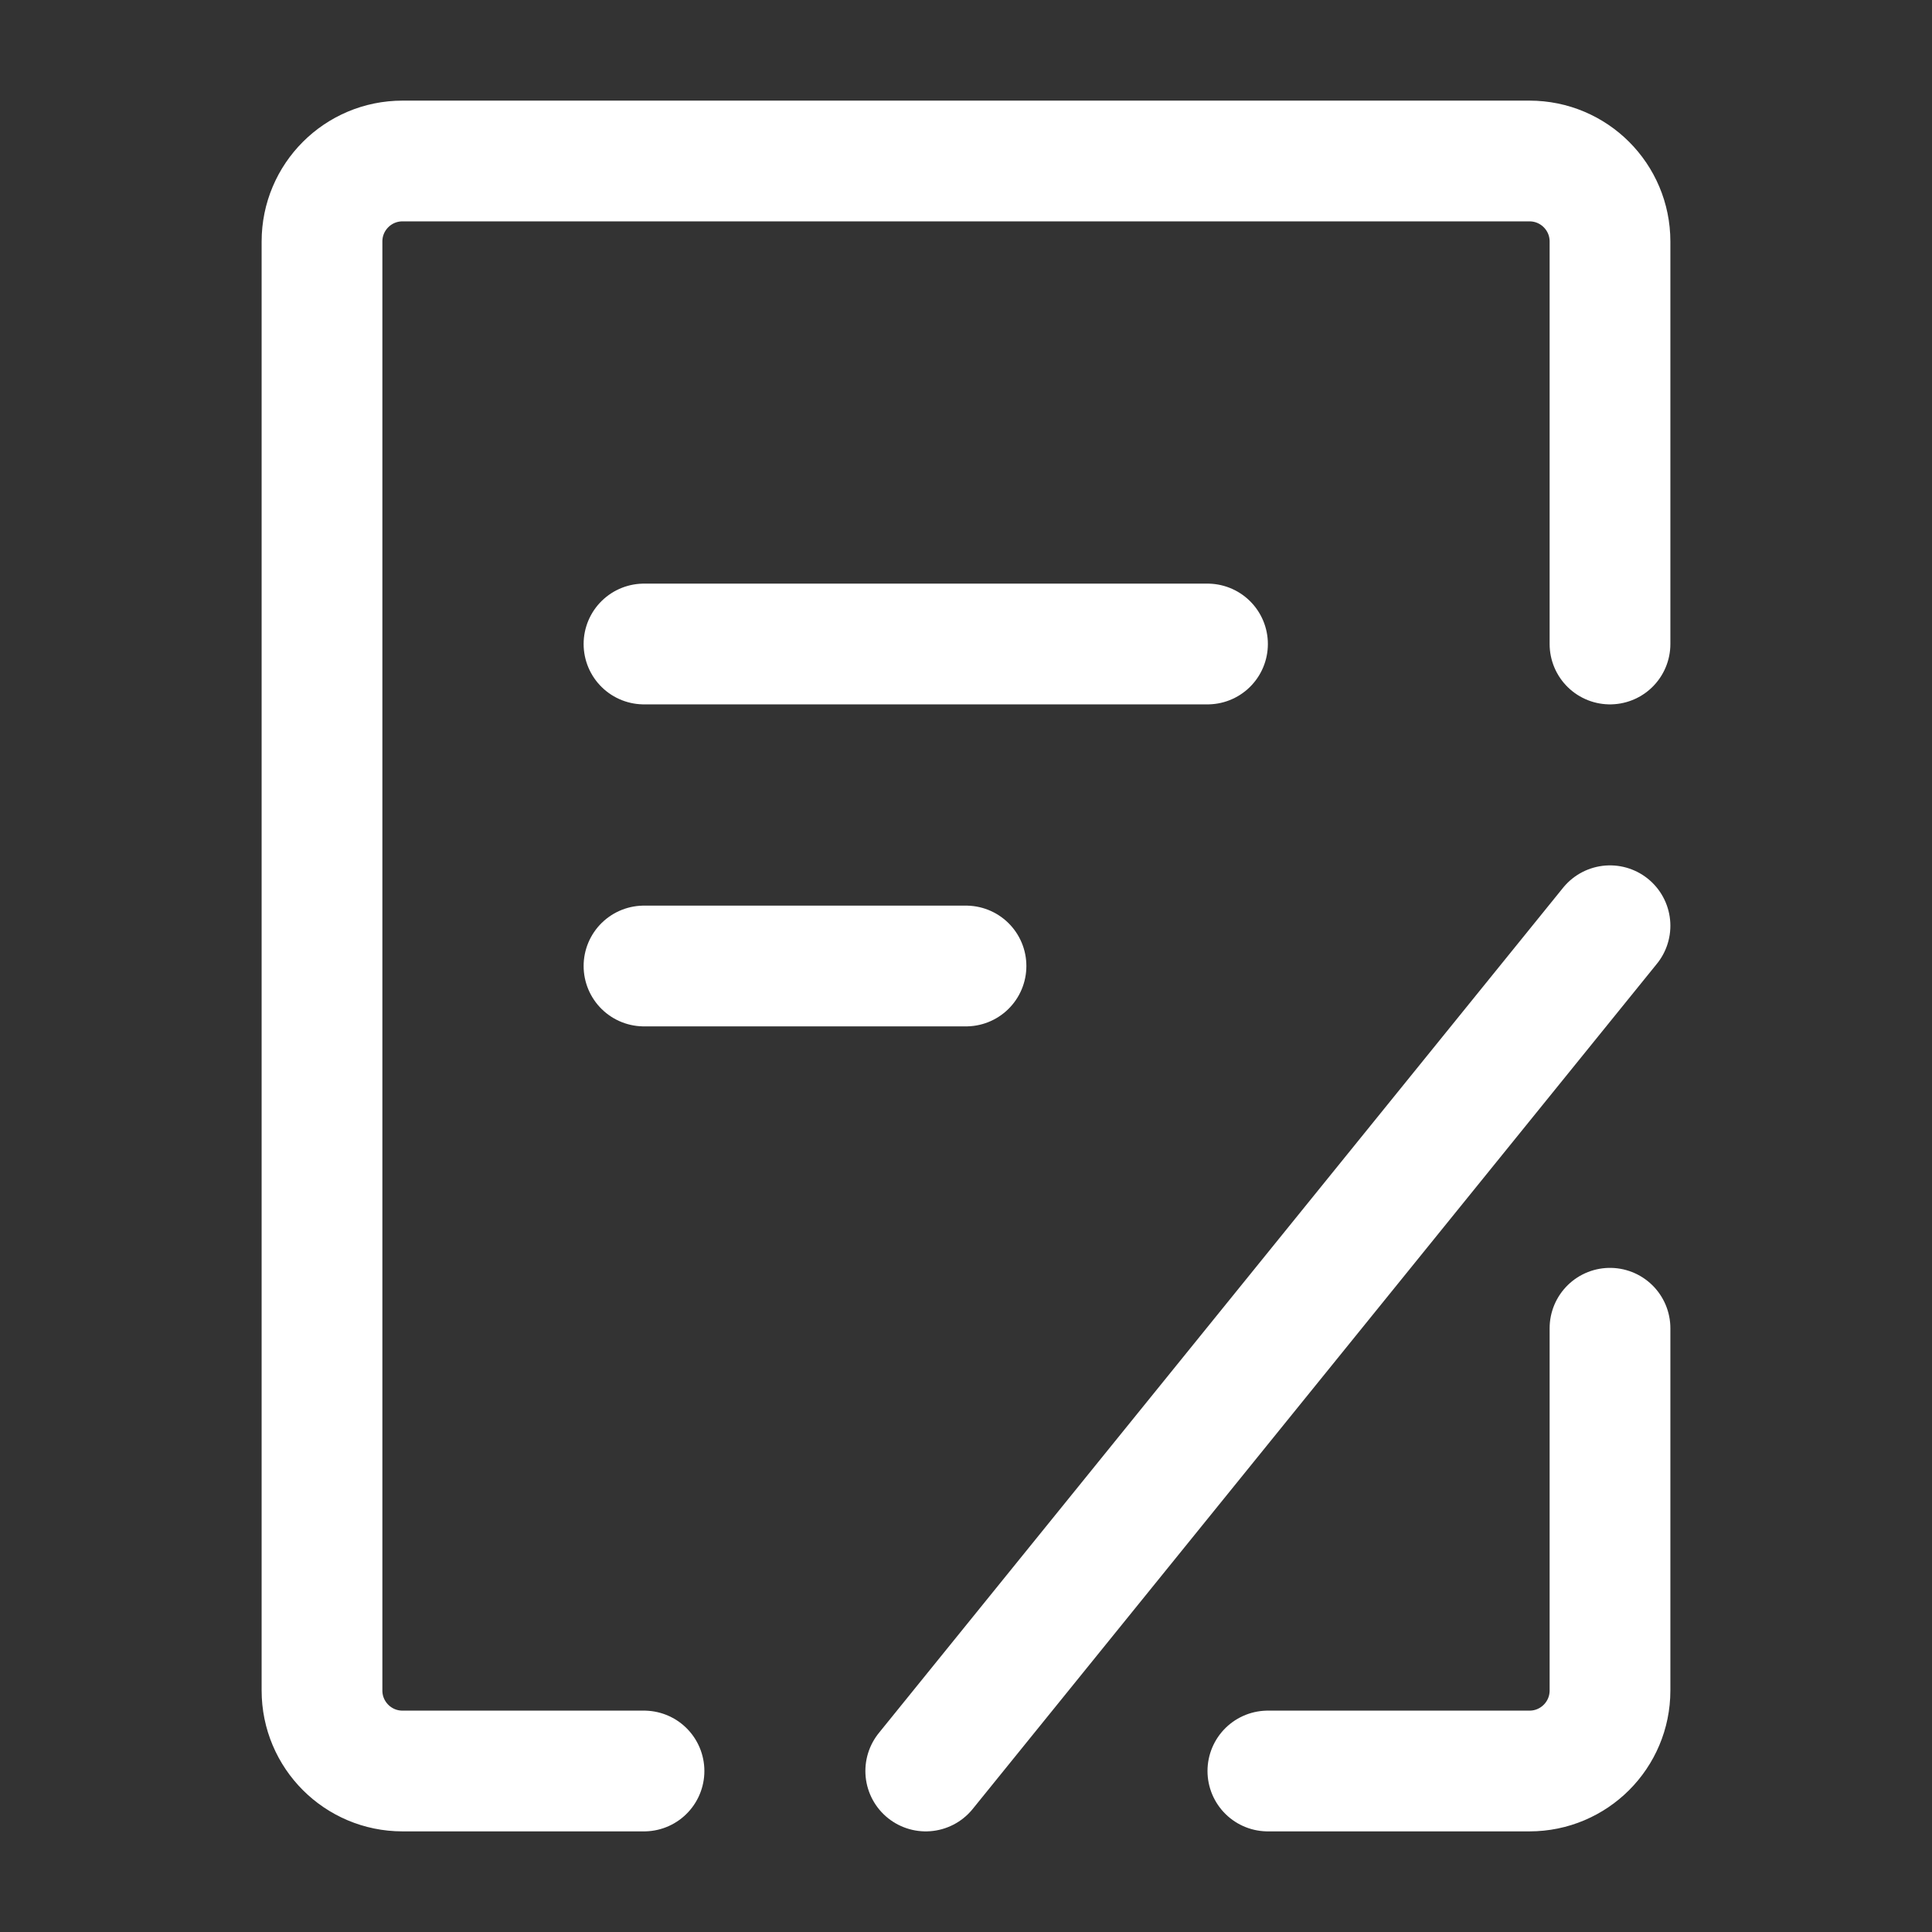
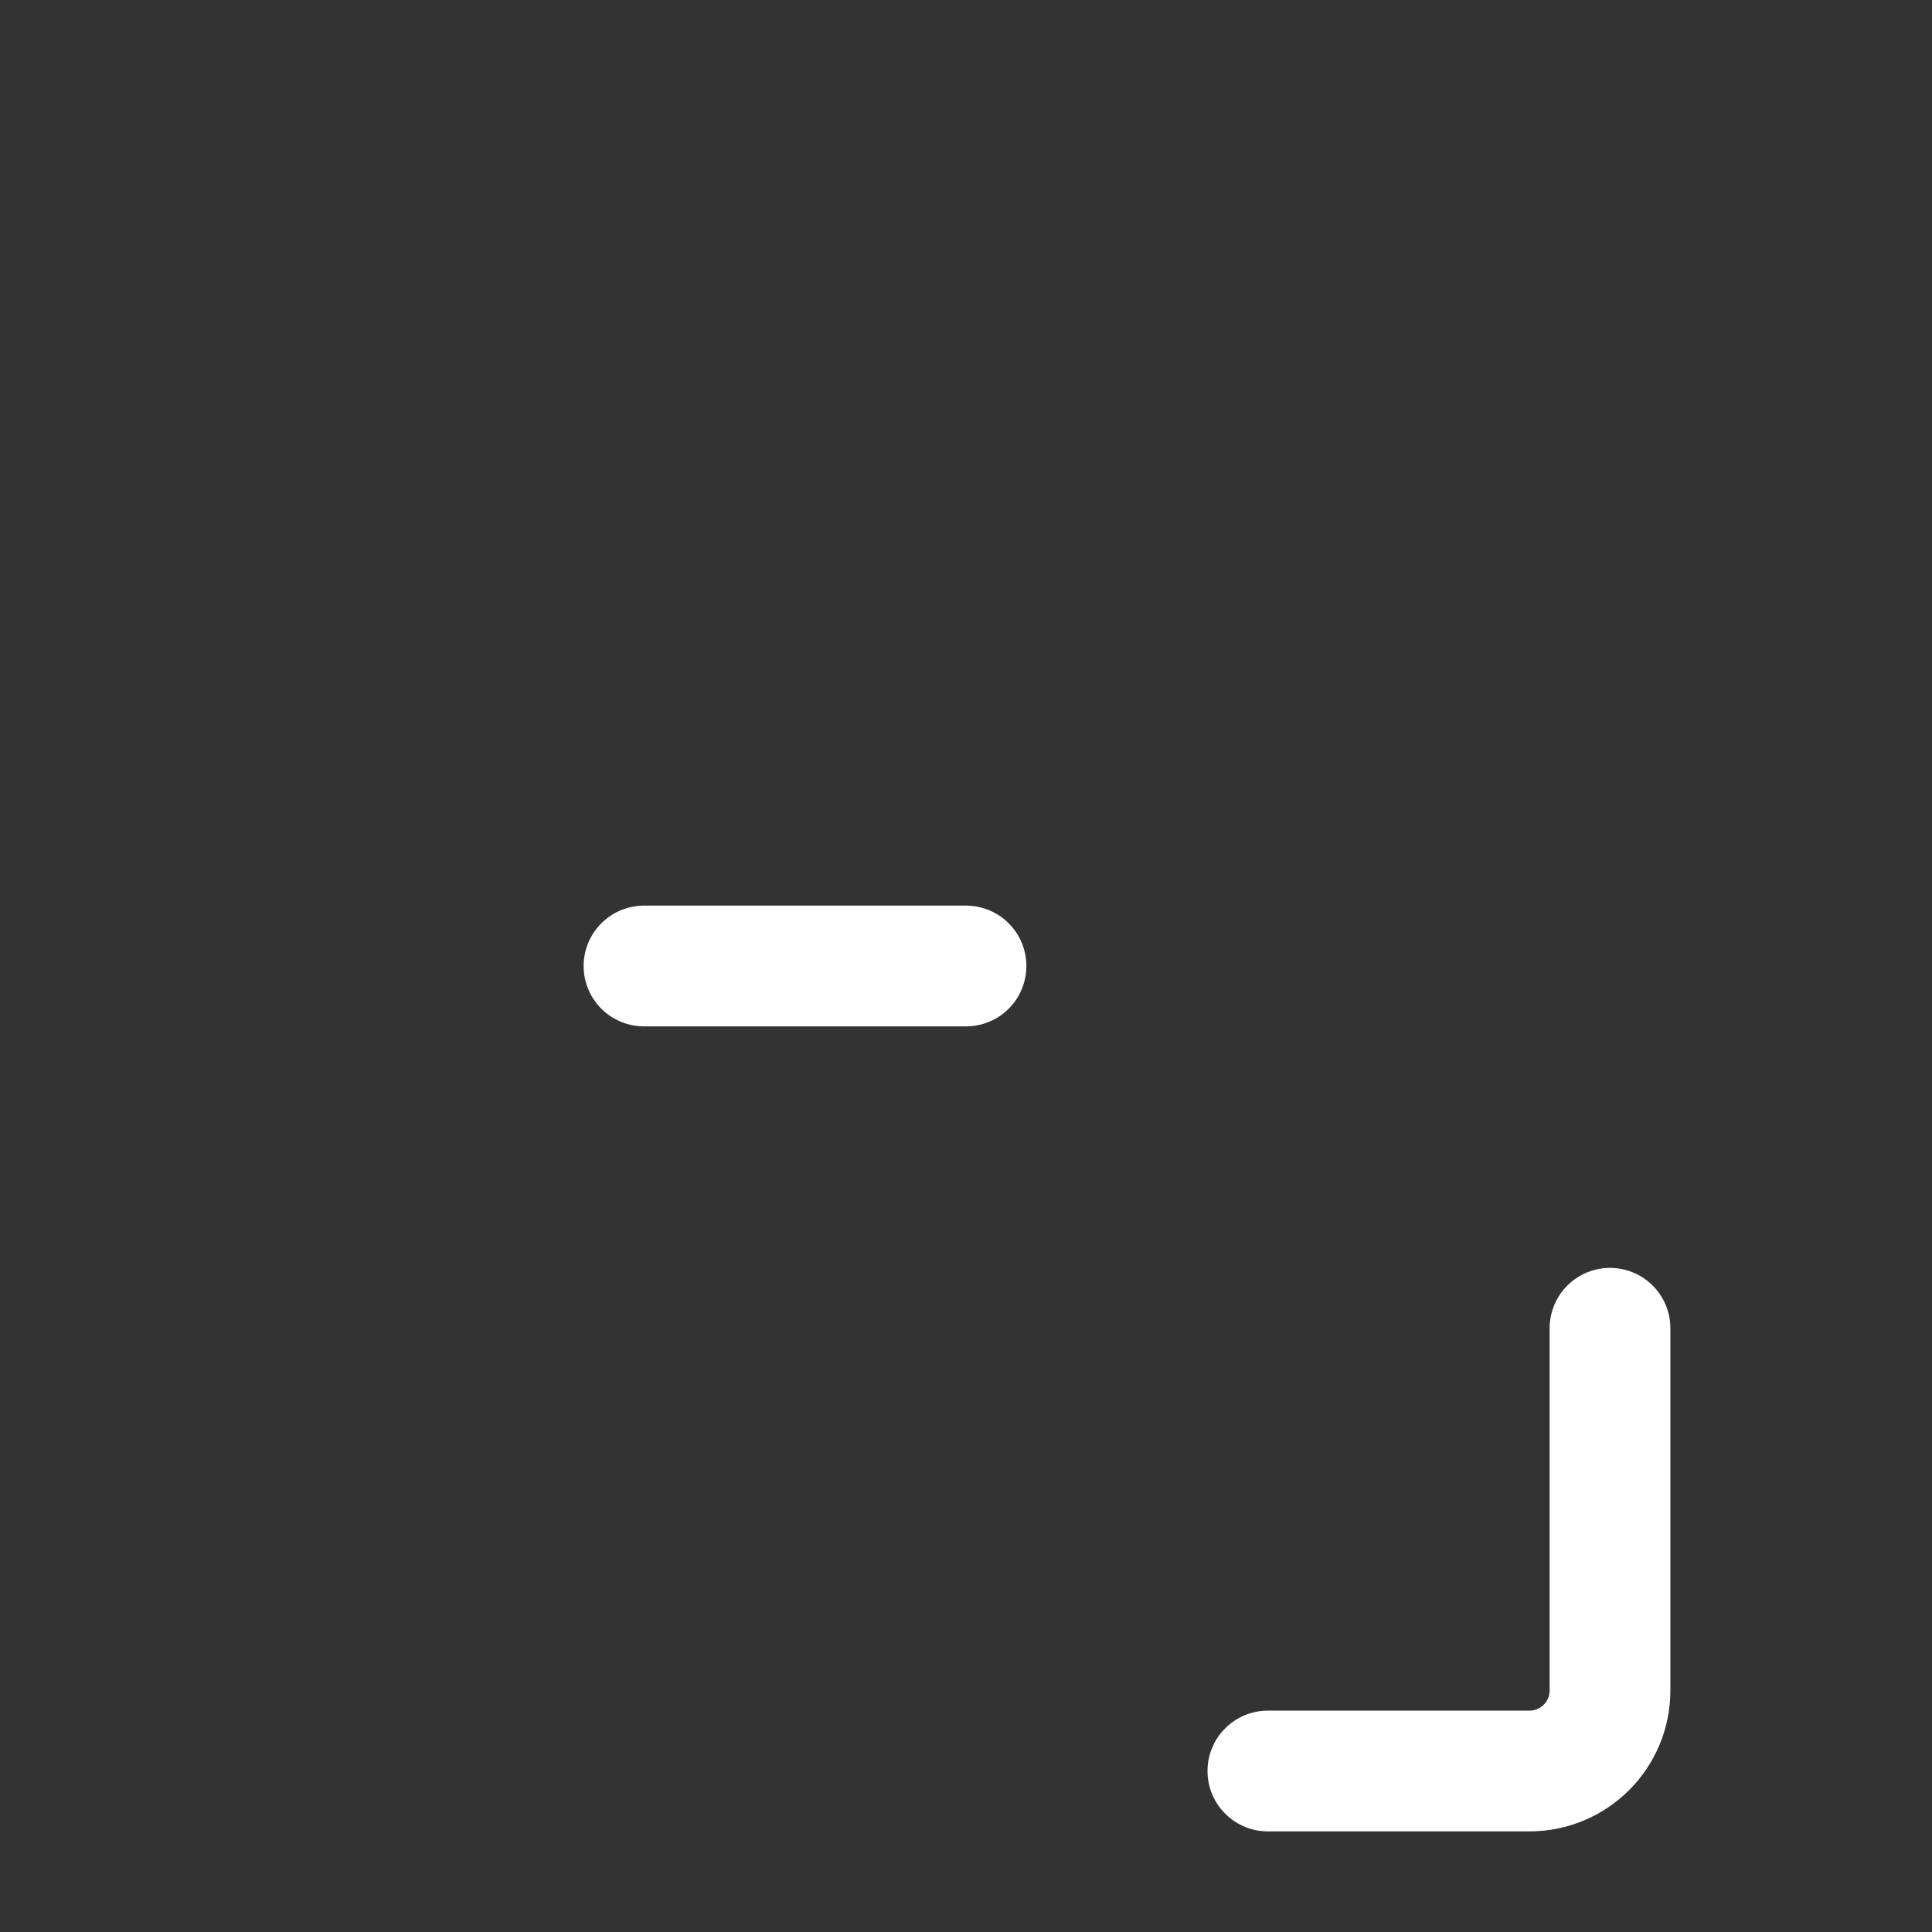
<svg xmlns="http://www.w3.org/2000/svg" width="24" height="24" viewBox="0 0 48 48" fill="none">
  <rect x="0" y="0" width="48" height="48" fill="#333333" stroke="none" />
  <path d="M40 33V42C40 43.105 39.105 44 38 44H31.5" stroke="#fff" stroke-width="3" stroke-linecap="round" stroke-linejoin="round" />
-   <path d="M40 16V6C40 4.895 39.105 4 38 4H10C8.895 4 8 4.895 8 6V42C8 43.105 8.895 44 10 44H16" stroke="#fff" stroke-width="3" stroke-linecap="round" stroke-linejoin="round" />
-   <path d="M16 16H30" stroke="#fff" stroke-width="3" stroke-linecap="round" />
-   <path d="M23 44L40 23" stroke="#fff" stroke-width="3" stroke-linecap="round" />
  <path d="M16 24H24" stroke="#fff" stroke-width="3" stroke-linecap="round" />
</svg>